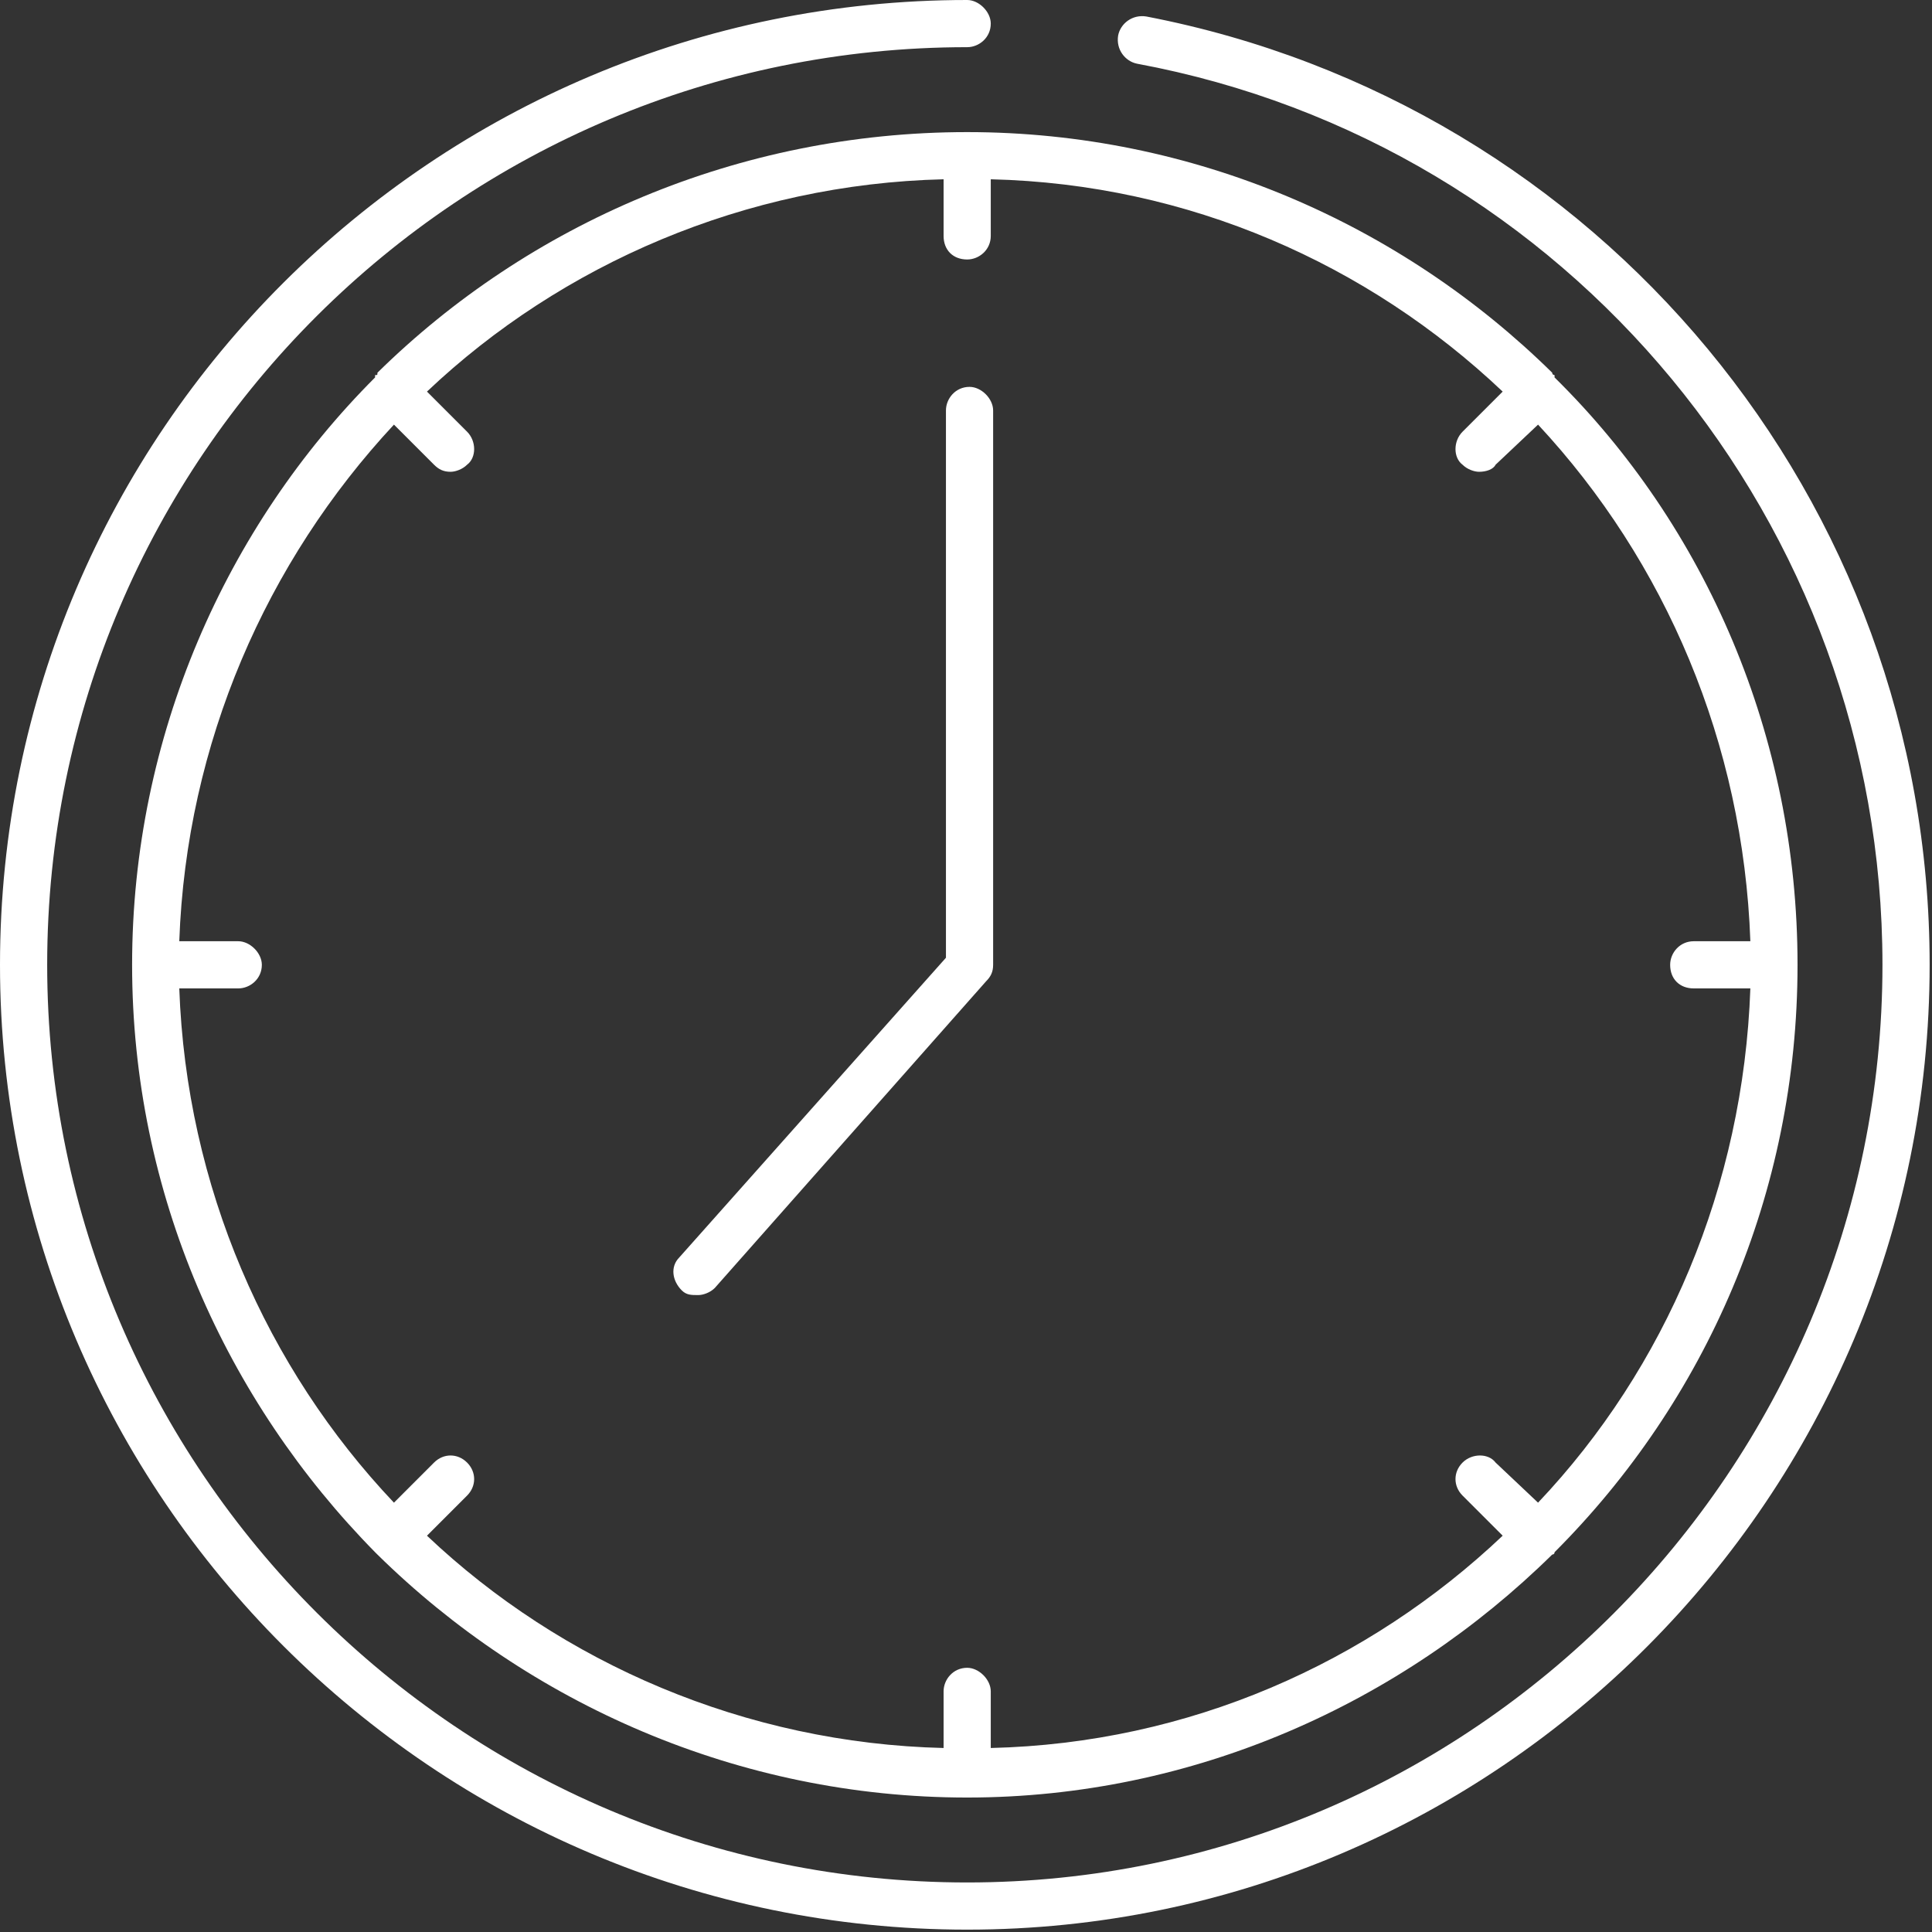
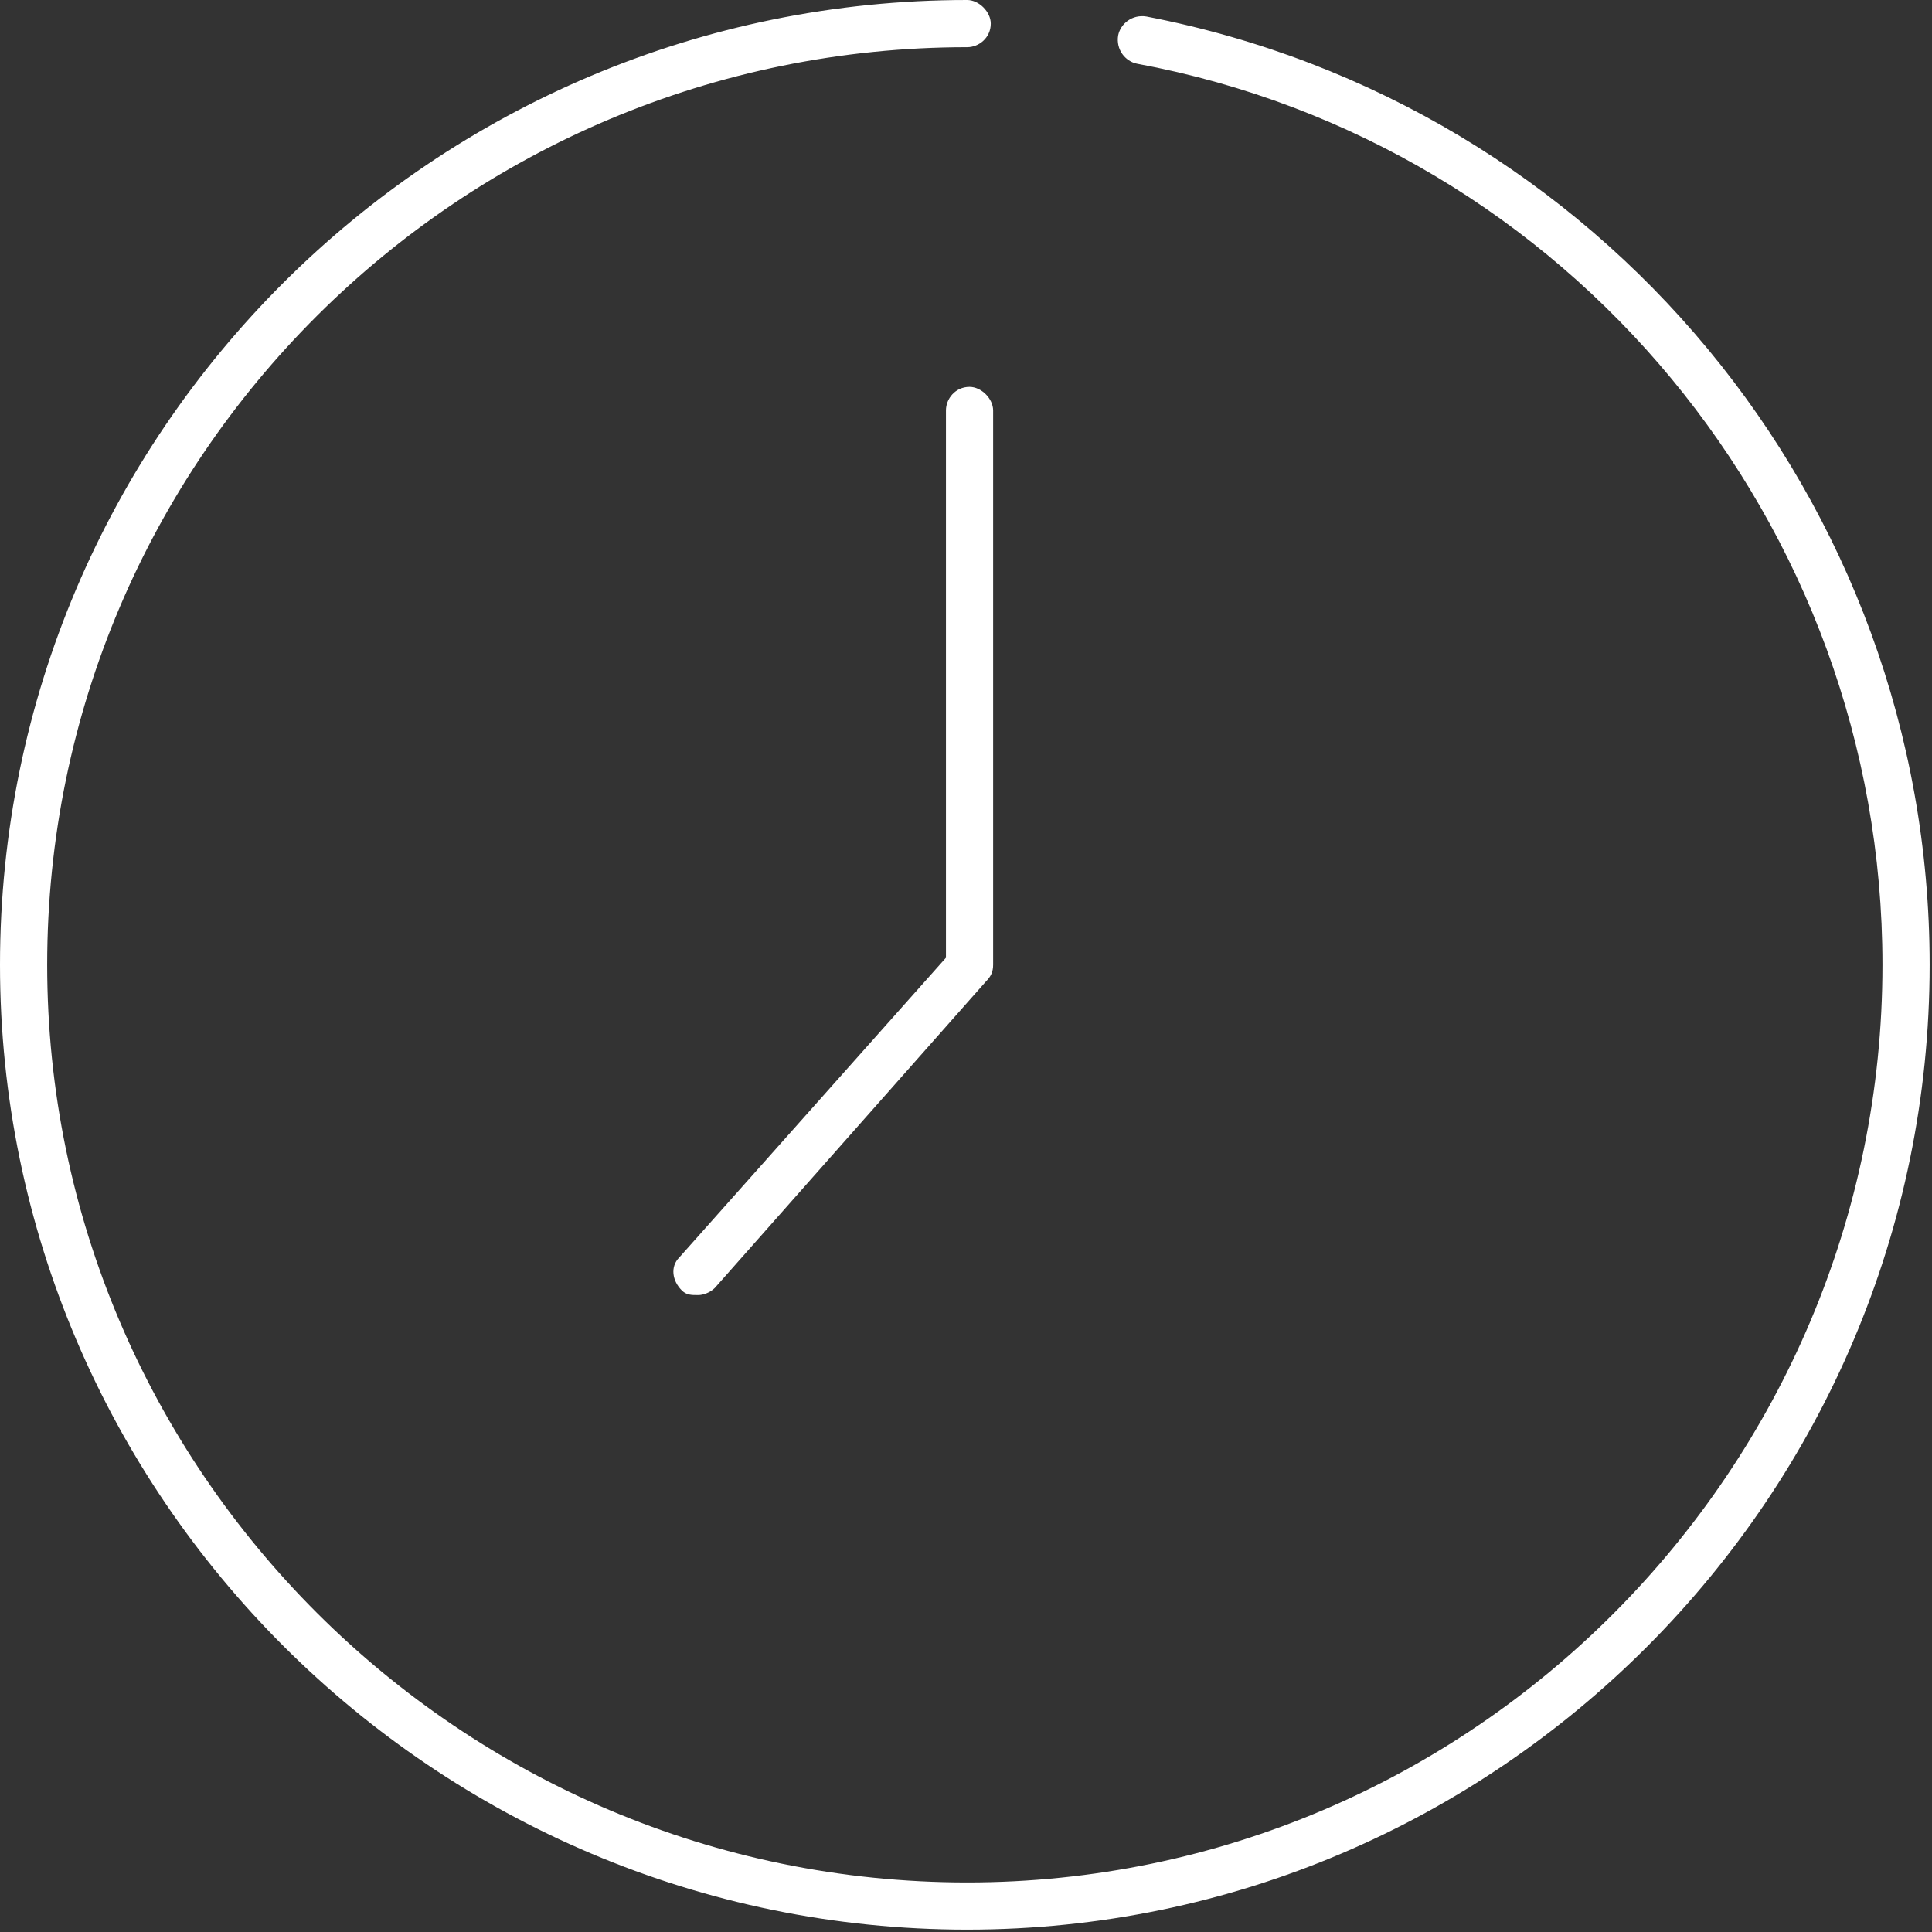
<svg xmlns="http://www.w3.org/2000/svg" version="1.2" width="8.19mm" height="8.19mm" viewBox="14841 14853 819 819" preserveAspectRatio="xMidYMid" fill-rule="evenodd" stroke-width="28.222" stroke-linejoin="round" xml:space="preserve">
  <rect x="14841" y="14853" width="819" height="819" fill="#333333" stroke="none" />
  <defs class="EmbeddedBulletChars">
    <g id="bullet-char-template-57356" transform="scale(0,-0)">
      <path d="M 580,1141 L 1163,571 580,0 -4,571 580,1141 Z" />
    </g>
    <g id="bullet-char-template-57354" transform="scale(0,-0)">
      <path d="M 8,1128 L 1137,1128 1137,0 8,0 8,1128 Z" />
    </g>
    <g id="bullet-char-template-10146" transform="scale(0,-0)">
      <path d="M 174,0 L 602,739 174,1481 1456,739 174,0 Z M 1358,739 L 309,1346 659,739 1358,739 Z" />
    </g>
    <g id="bullet-char-template-10132" transform="scale(0,-0)">
      <path d="M 2015,739 L 1276,0 717,0 1260,543 174,543 174,936 1260,936 717,1481 1274,1481 2015,739 Z" />
    </g>
    <g id="bullet-char-template-10007" transform="scale(0,-0)">
      <path d="M 0,-2 C -7,14 -16,27 -25,37 L 356,567 C 262,823 215,952 215,954 215,979 228,992 255,992 264,992 276,990 289,987 310,991 331,999 354,1012 L 381,999 492,748 772,1049 836,1024 860,1049 C 881,1039 901,1025 922,1006 886,937 835,863 770,784 769,783 710,716 594,584 L 774,223 C 774,196 753,168 711,139 L 727,119 C 717,90 699,76 672,76 641,76 570,178 457,381 L 164,-76 C 142,-110 111,-127 72,-127 30,-127 9,-110 8,-76 1,-67 -2,-52 -2,-32 -2,-23 -1,-13 0,-2 Z" />
    </g>
    <g id="bullet-char-template-10004" transform="scale(0,-0)">
      <path d="M 285,-33 C 182,-33 111,30 74,156 52,228 41,333 41,471 41,549 55,616 82,672 116,743 169,778 240,778 293,778 328,747 346,684 L 369,508 C 377,444 397,411 428,410 L 1163,1116 C 1174,1127 1196,1133 1229,1133 1271,1133 1292,1118 1292,1087 L 1292,965 C 1292,929 1282,901 1262,881 L 442,47 C 390,-6 338,-33 285,-33 Z" />
    </g>
    <g id="bullet-char-template-9679" transform="scale(0,-0)">
      <path d="M 813,0 C 632,0 489,54 383,161 276,268 223,411 223,592 223,773 276,916 383,1023 489,1130 632,1184 813,1184 992,1184 1136,1130 1245,1023 1353,916 1407,772 1407,592 1407,412 1353,268 1245,161 1136,54 992,0 813,0 Z" />
    </g>
    <g id="bullet-char-template-8226" transform="scale(0,-0)">
-       <path d="M 346,457 C 273,457 209,483 155,535 101,586 74,649 74,723 74,796 101,859 155,911 209,963 273,989 346,989 419,989 480,963 531,910 582,859 608,796 608,723 608,648 583,586 532,535 482,483 420,457 346,457 Z" />
+       <path d="M 346,457 Z" />
    </g>
    <g id="bullet-char-template-8211" transform="scale(0,-0)">
-       <path d="M -4,459 L 1135,459 1135,606 -4,606 -4,459 Z" />
-     </g>
+       </g>
    <g id="bullet-char-template-61548" transform="scale(0,-0)">
      <path d="M 173,740 C 173,903 231,1043 346,1159 462,1274 601,1332 765,1332 928,1332 1067,1274 1183,1159 1299,1043 1357,903 1357,740 1357,577 1299,437 1183,322 1067,206 928,148 765,148 601,148 462,206 346,322 231,437 173,577 173,740 Z" />
    </g>
  </defs>
  <g class="Page">
    <g class="com.sun.star.drawing.ClosedBezierShape">
      <g id="id3">
        <rect class="BoundingBox" stroke="none" fill="none" x="14841" y="14853" width="819" height="819" />
        <path fill="rgb(255,255,255)" stroke="none" d="M 15327,14860 C 15321,14859 15316,14863 15315,14868 15314,14874 15318,14879 15323,14880 15506,14914 15639,15075 15639,15262 15639,15476 15465,15651 15251,15651 15036,15651 14861,15476 14861,15262 14861,15047 15036,14873 15251,14873 15256,14873 15261,14869 15261,14863 15261,14858 15256,14853 15251,14853 15025,14853 14841,15036 14841,15262 14841,15487 15025,15671 15251,15671 15476,15671 15659,15487 15659,15262 15659,15065 15519,14897 15327,14860 Z" />
      </g>
    </g>
    <g class="com.sun.star.drawing.ClosedBezierShape">
      <g id="id4">
        <rect class="BoundingBox" stroke="none" fill="none" x="14897" y="14908" width="707" height="708" />
-         <path fill="rgb(255,255,255)" stroke="none" d="M 15461,15050 C 15463,15052 15466,15053 15468,15053 15471,15053 15474,15052 15475,15050 L 15493,15033 C 15547,15091 15580,15168 15583,15252 L 15559,15252 C 15553,15252 15549,15257 15549,15262 15549,15268 15553,15272 15559,15272 L 15583,15272 C 15580,15356 15547,15433 15493,15490 L 15475,15473 C 15472,15469 15465,15469 15461,15473 15457,15477 15457,15483 15461,15487 L 15478,15504 C 15421,15558 15345,15592 15261,15594 L 15261,15570 C 15261,15565 15256,15560 15251,15560 15245,15560 15241,15565 15241,15570 L 15241,15594 C 15157,15592 15079,15558 15022,15504 L 15039,15487 C 15043,15483 15043,15477 15039,15473 15035,15469 15029,15469 15025,15473 L 15008,15490 C 14954,15433 14920,15356 14917,15272 L 14942,15272 C 14947,15272 14952,15268 14952,15262 14952,15257 14947,15252 14942,15252 L 14917,15252 C 14920,15168 14954,15091 15008,15033 L 15025,15050 C 15027,15052 15029,15053 15032,15053 15034,15053 15037,15052 15039,15050 15043,15047 15043,15040 15039,15036 L 15022,15019 C 15079,14965 15157,14931 15241,14929 L 15241,14953 C 15241,14959 15245,14963 15251,14963 15256,14963 15261,14959 15261,14953 L 15261,14929 C 15345,14931 15421,14965 15478,15019 L 15461,15036 C 15457,15040 15457,15047 15461,15050 Z M 15001,15011 C 15001,15012 15001,15012 15000,15012 L 15000,15013 C 14937,15076 14897,15165 14897,15262 14897,15359 14937,15447 15000,15511 15001,15512 15001,15512 15001,15512 15065,15575 15154,15615 15251,15615 15347,15615 15435,15575 15499,15512 15499,15512 15500,15512 15500,15511 15564,15447 15603,15359 15603,15262 15603,15165 15564,15076 15500,15013 15500,15012 15500,15012 15500,15012 15500,15012 15499,15012 15499,15011 15435,14948 15347,14909 15251,14909 15154,14909 15065,14948 15001,15011 Z" />
      </g>
    </g>
    <g class="com.sun.star.drawing.ClosedBezierShape">
      <g id="id5">
        <rect class="BoundingBox" stroke="none" fill="none" x="15126" y="15016" width="137" height="387" />
        <path fill="rgb(255,255,255)" stroke="none" d="M 15252,15017 C 15246,15017 15242,15022 15242,15027 L 15242,15259 15129,15386 C 15125,15390 15126,15396 15130,15400 15132,15402 15134,15402 15137,15402 15139,15402 15142,15401 15144,15399 L 15259,15269 C 15261,15267 15262,15265 15262,15262 L 15262,15027 C 15262,15022 15257,15017 15252,15017 Z" />
      </g>
    </g>
  </g>
</svg>